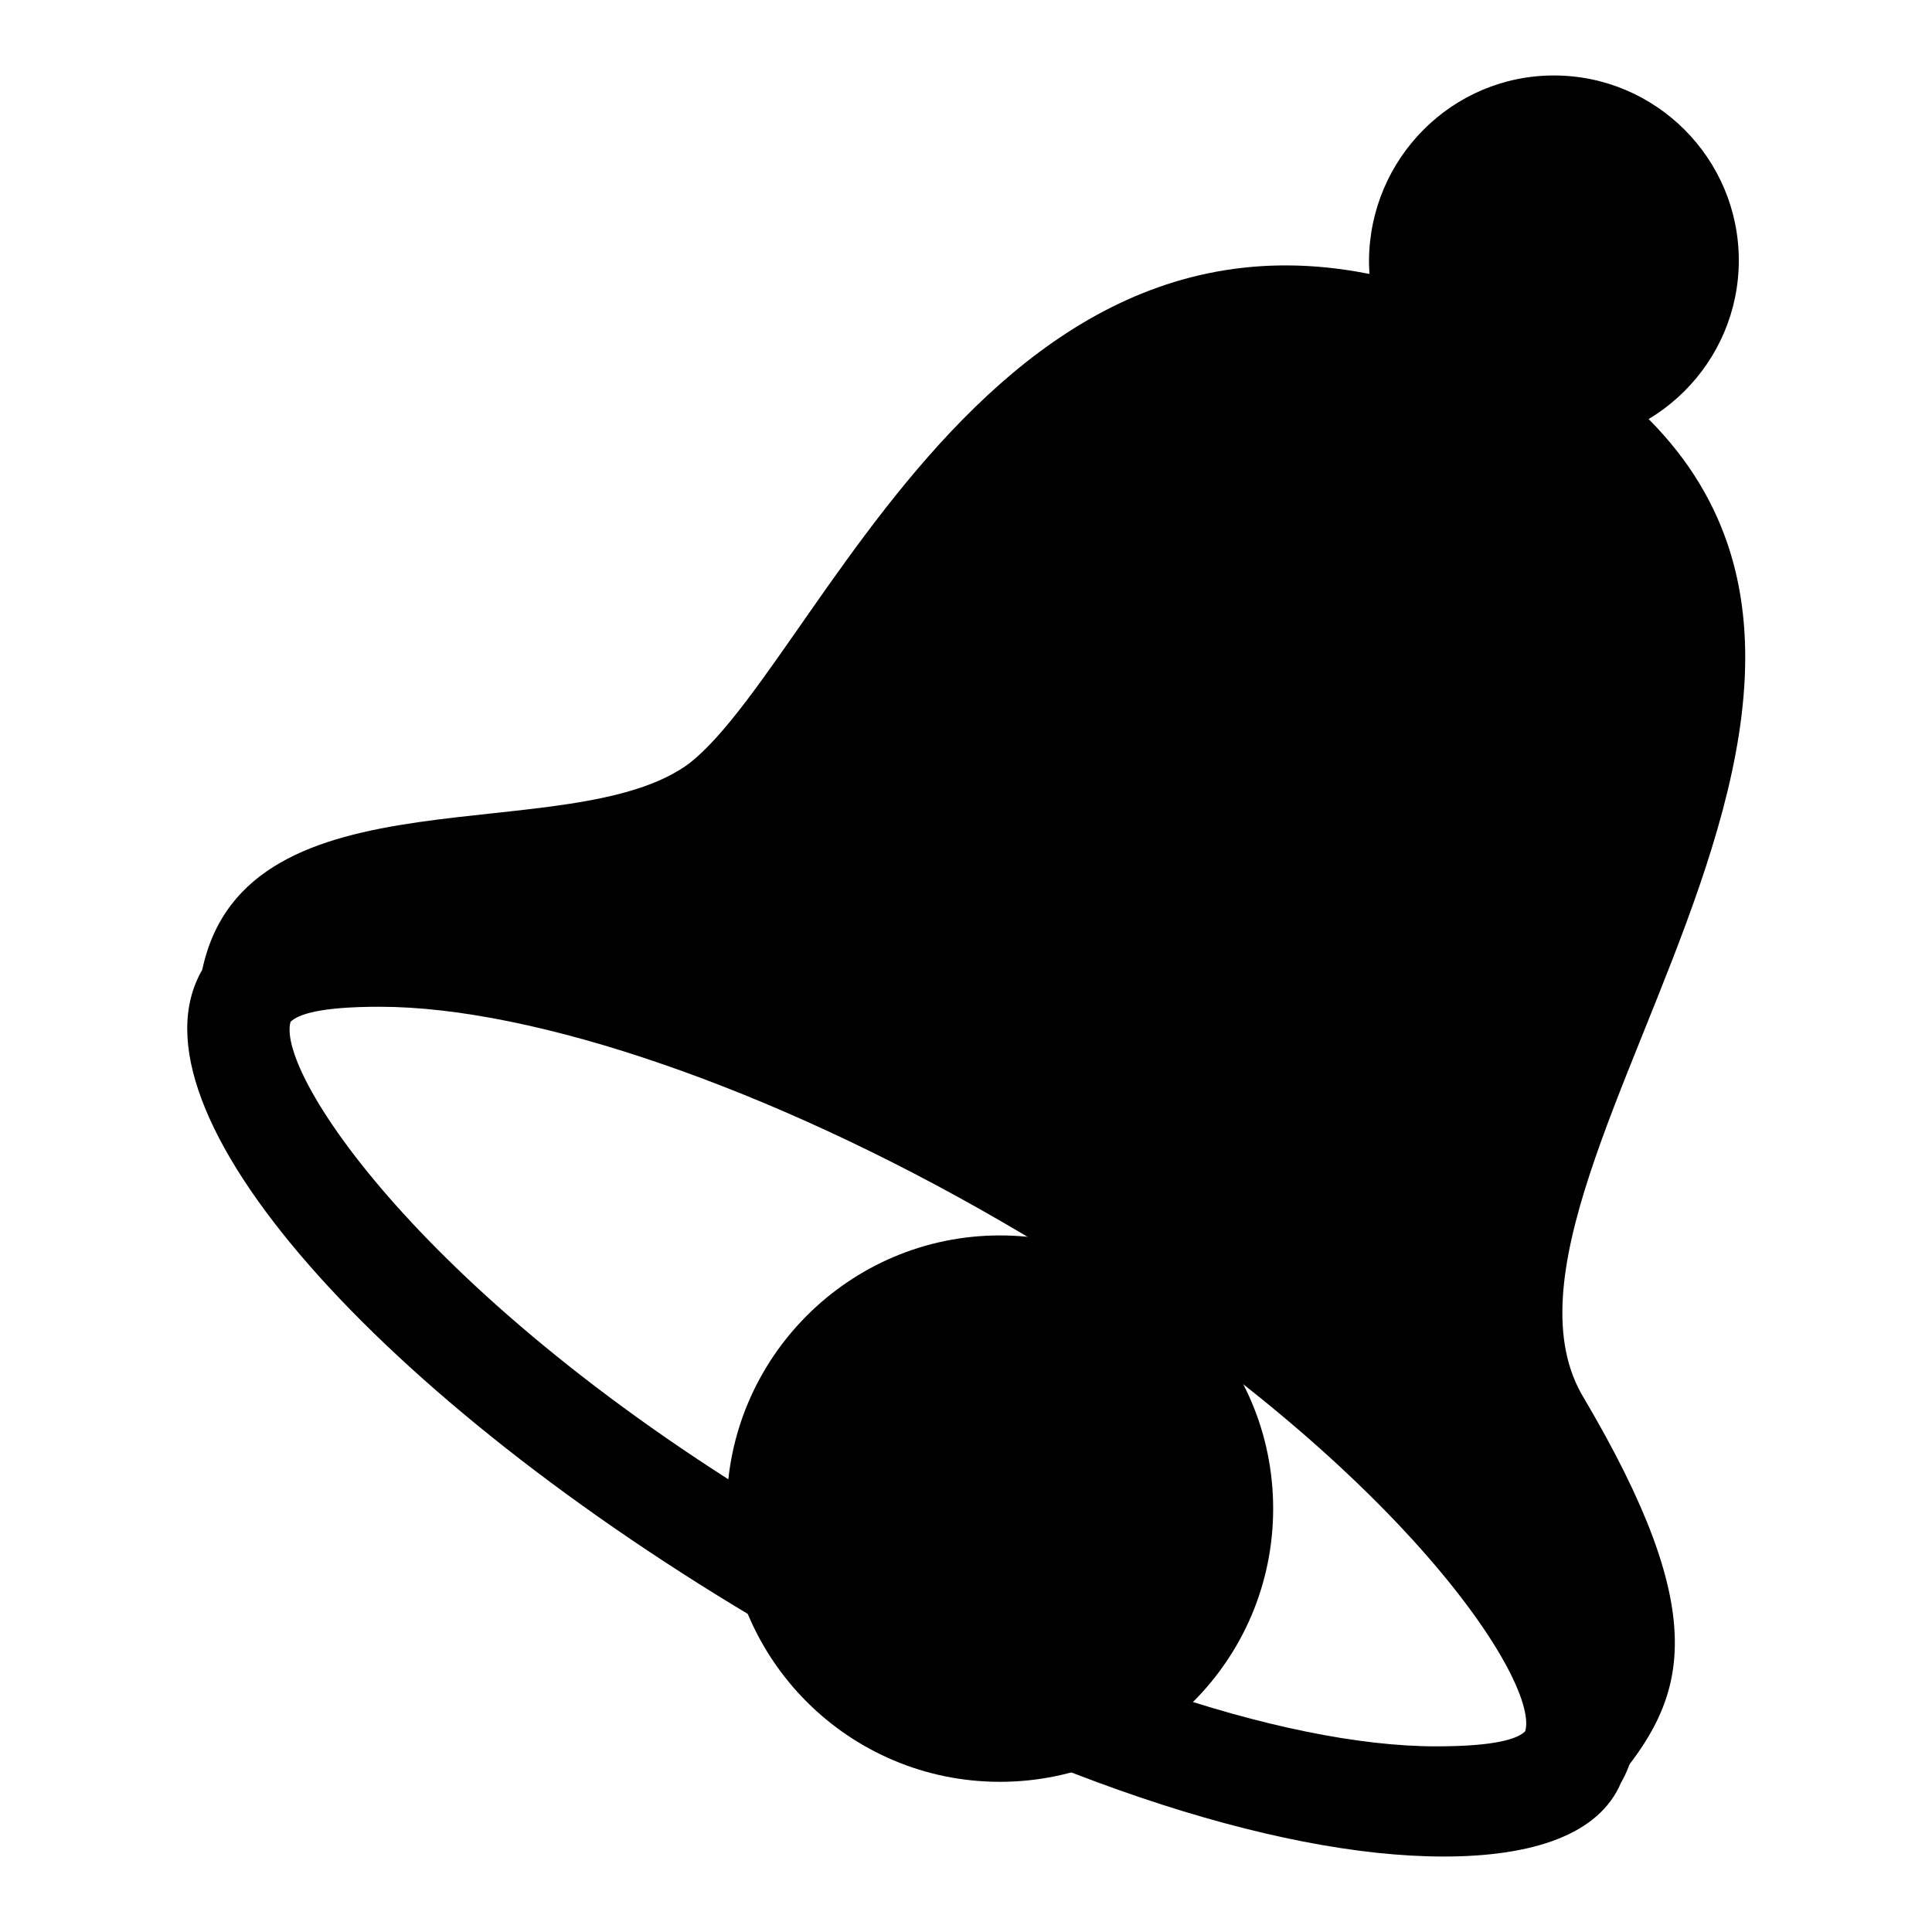
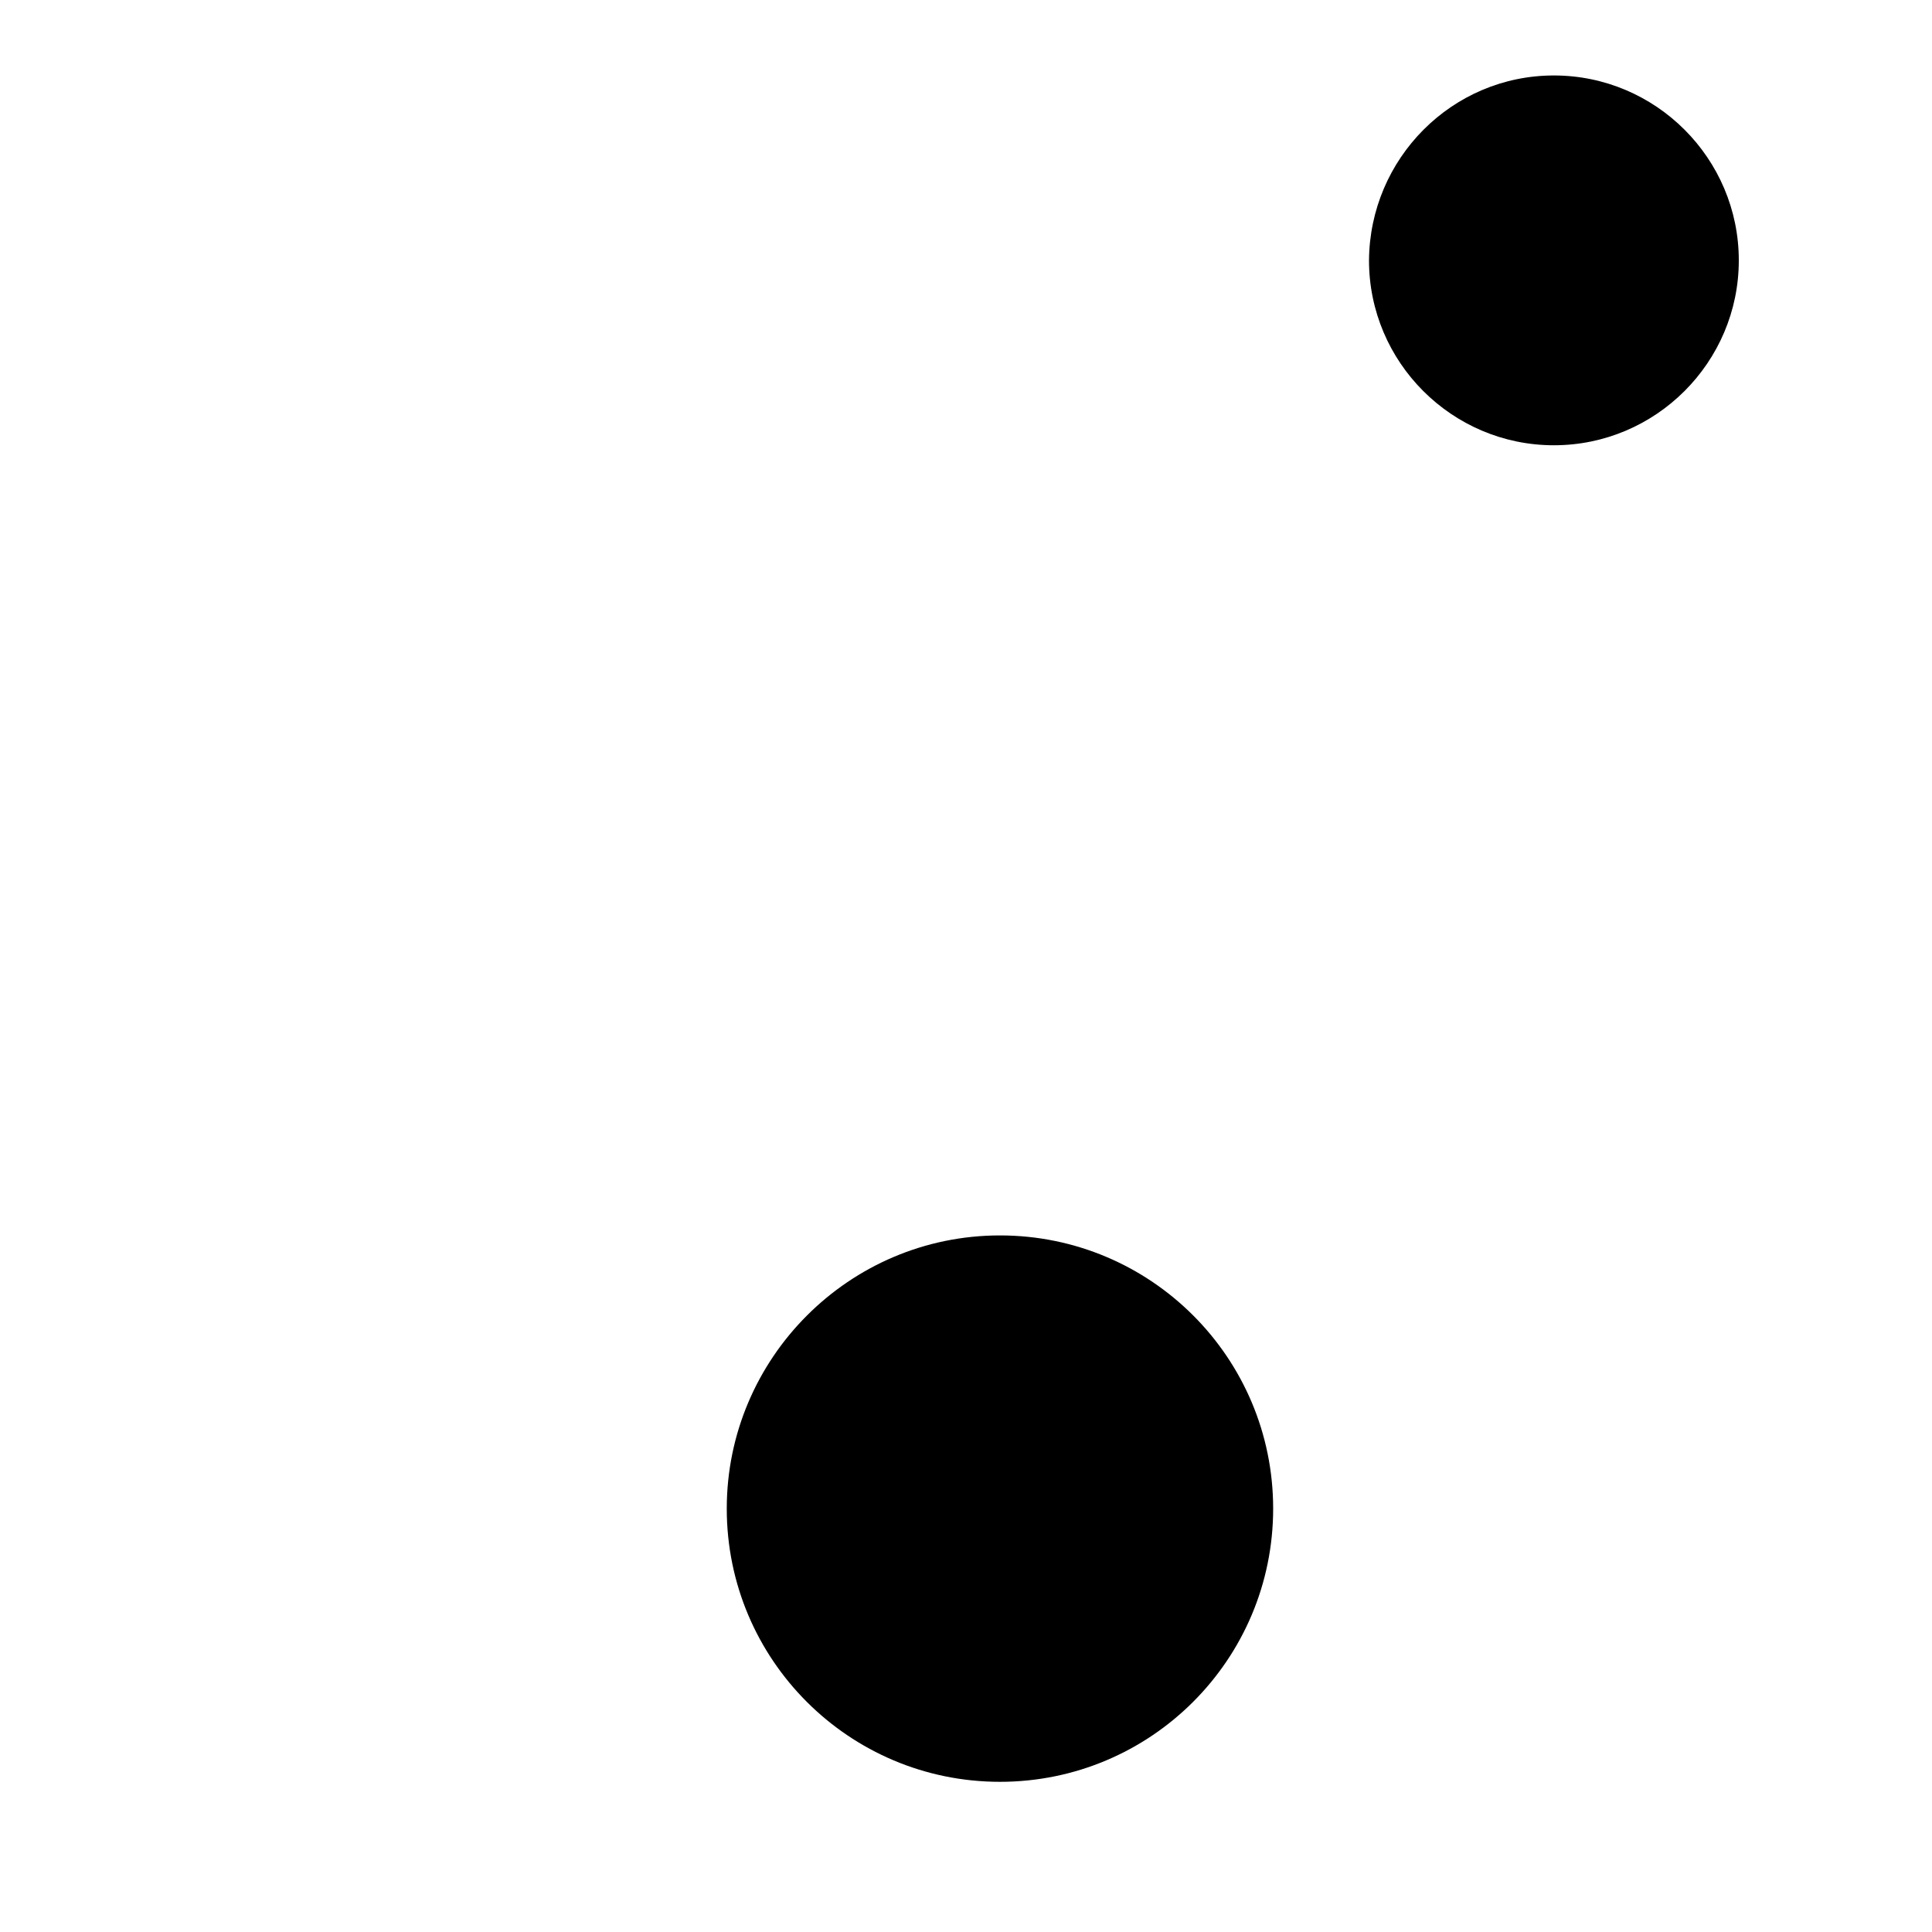
<svg xmlns="http://www.w3.org/2000/svg" version="1.1" x="0px" y="0px" viewBox="0 0 256 256" enable-background="new 0 0 256 256" xml:space="preserve">
  <g>
    <g>
      <g>
        <g>
-           <path fill="#000000" d="M50.3,133.4L50.3,133.4c20.6,0,51.9,10.8,82.3,28.4c50.9,29.4,71.5,60.7,69.5,67.6c-1,1-3.9,2-11.8,2c-20.6,0-51.9-10.8-82.3-28.4c-50.9-29.4-71.5-60.7-69.5-67.6C39.5,134.4,42.4,133.4,50.3,133.4 M50.3,118.7c-11.8,0-20.6,2.9-23.5,9.8c-10.8,18.6,23.5,56.8,75.4,87.2c34.3,19.6,66.6,30.3,89.1,30.3c11.8,0,20.6-2.9,23.5-9.8c10.8-18.6-23.5-56.8-75.4-87.2C105.1,129.5,72.8,118.7,50.3,118.7L50.3,118.7z" />
-         </g>
+           </g>
      </g>
      <g>
        <g>
-           <path fill="#000000" d="M214.8,235.2c8.8-10.8,11.8-21.6-4.9-49.9c-18.6-30.4,61.7-103.8-6.9-141C136.4,9,110,86.4,91.4,101.1c-15.7,11.8-58.8,0-64.6,27.4c21.6-7.9,57.8-3,109.7,26.4C188.3,184.3,209.9,206.8,214.8,235.2z" />
-         </g>
+           </g>
      </g>
      <path fill="#000000" d="M205.9,10c13.5,0,24.5,11,24.5,24.5c0,13.5-11,24.5-24.5,24.5s-24.5-11-24.5-24.5C181.5,21,192.4,10,205.9,10z" />
      <path fill="#000000" d="M132.5,163.7c20,0,36.2,16.2,36.2,36.2c0,20-16.2,36.2-36.2,36.2c-20,0-36.2-16.2-36.2-36.2C96.3,180,112.5,163.7,132.5,163.7z" />
    </g>
  </g>
</svg>